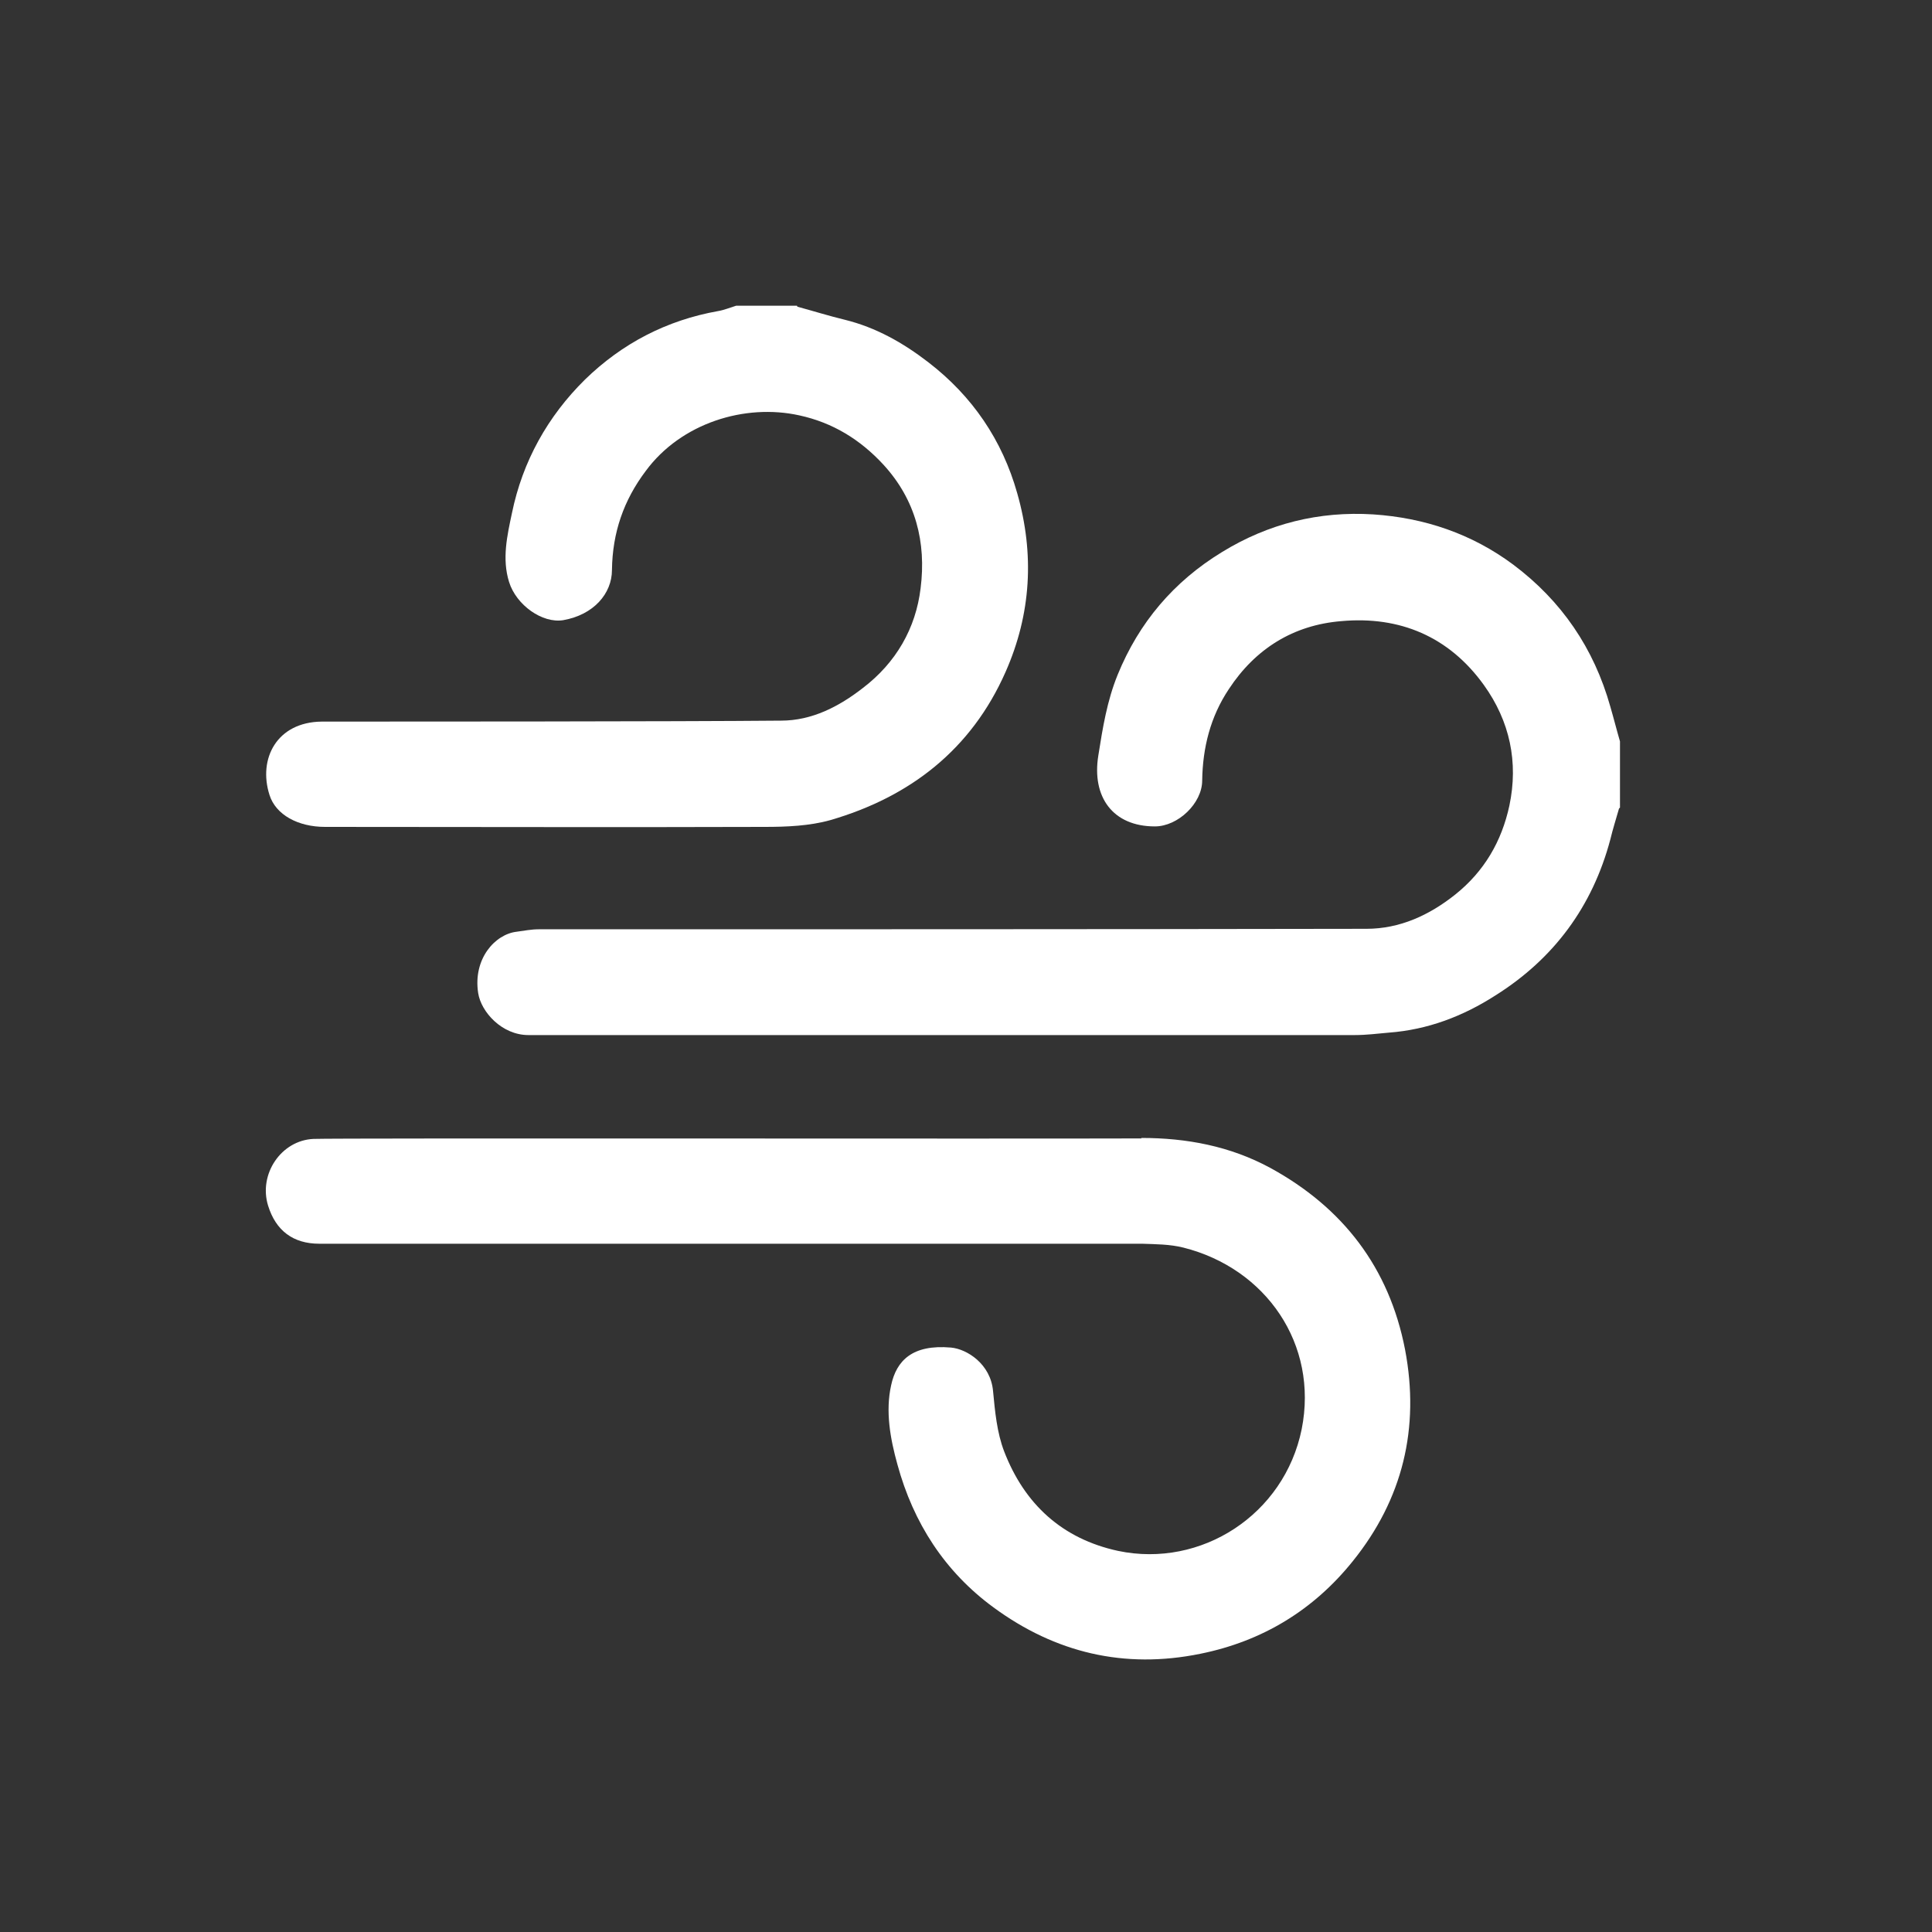
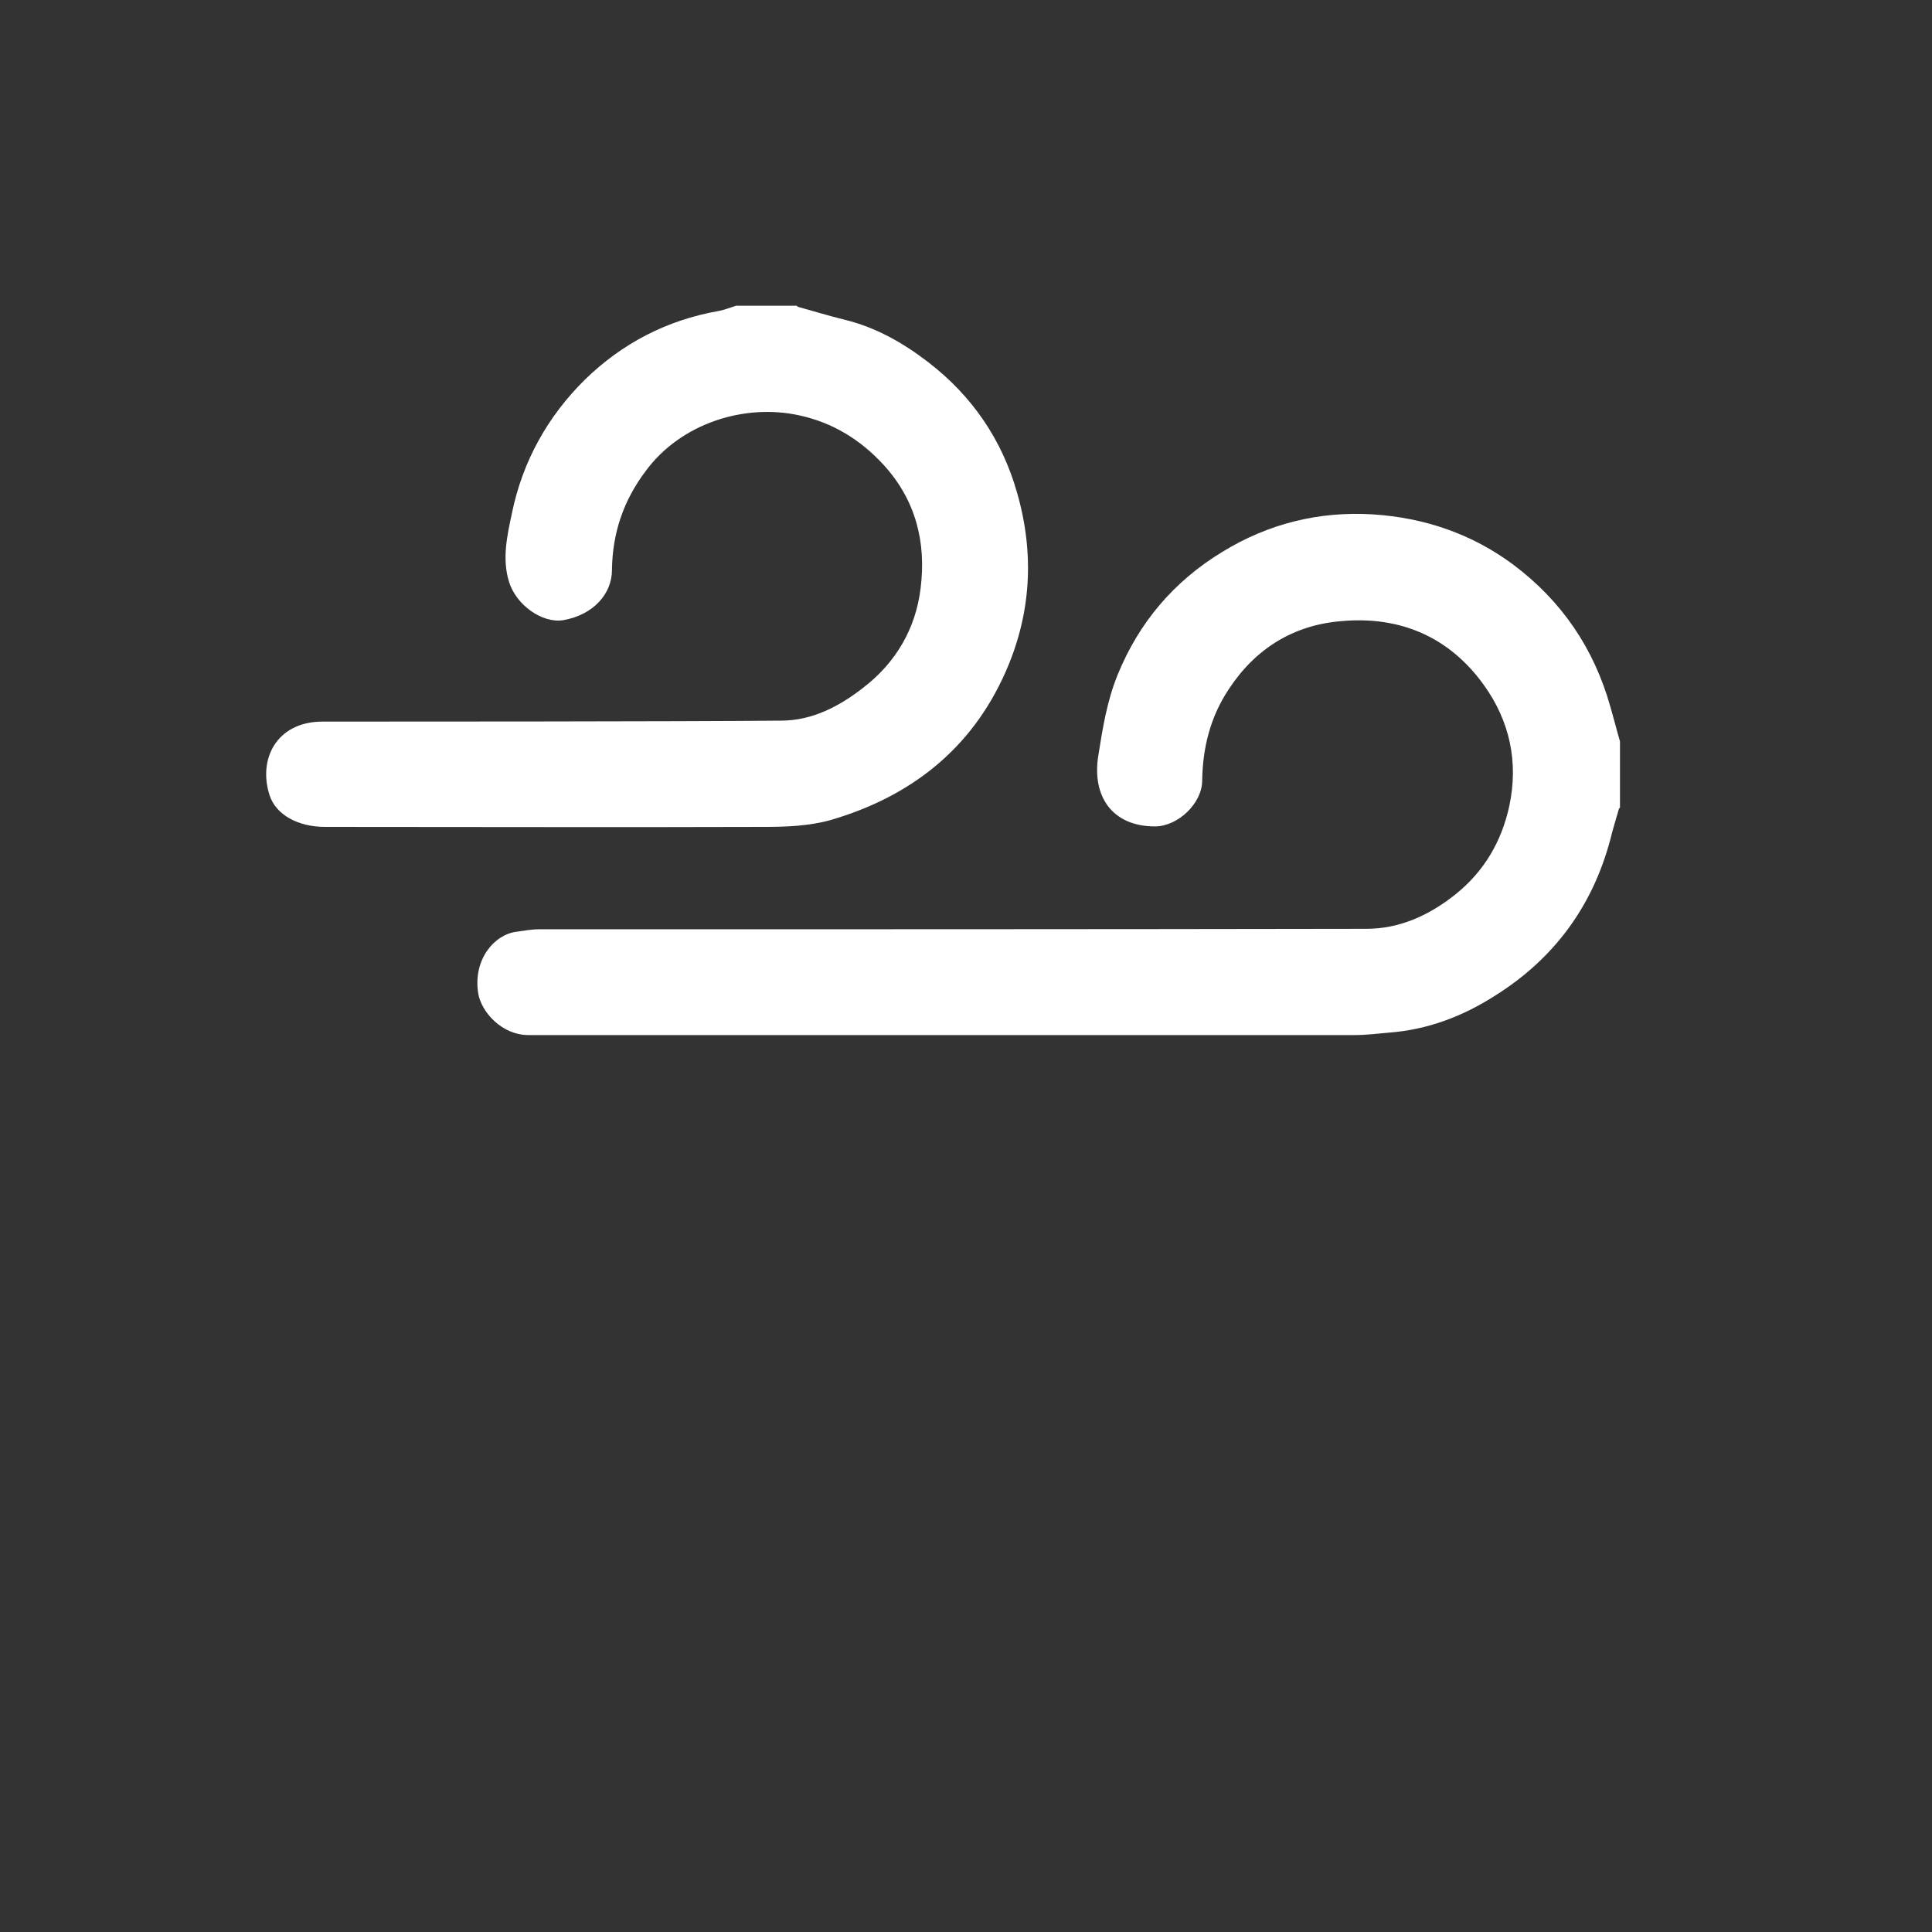
<svg xmlns="http://www.w3.org/2000/svg" id="a" data-name="Layer 1" viewBox="0 0 40 40">
  <rect x="0" y="0" width="40" height="40" fill="#333333" stroke="none" />
  <path d="m33.52,16.74c-.06.21-.13.43-.18.64-.37,1.39-1.17,2.47-2.38,3.23-.67.43-1.4.71-2.21.77-.23.02-.46.05-.7.05-5.7,0-11.41,0-17.11,0-.55,0-.98-.48-1.04-.87-.11-.71.35-1.22.8-1.27.15-.02.3-.05.45-.05,5.71,0,11.43,0,17.14-.01.69,0,1.3-.28,1.84-.71.6-.48.96-1.1,1.12-1.84.19-.9.01-1.75-.53-2.5-.72-1-1.74-1.43-2.95-1.32-.99.08-1.78.57-2.33,1.41-.38.57-.54,1.21-.55,1.89,0,.47-.5.95-.98.95-.87,0-1.31-.61-1.17-1.47.09-.57.18-1.13.4-1.67.44-1.08,1.16-1.93,2.16-2.54.96-.59,2.01-.85,3.13-.78,1.06.07,2.04.4,2.9,1.04,1,.75,1.67,1.73,2.01,2.94.07.24.13.48.2.72,0,.46,0,.91,0,1.37Z" fill="#fff" />
  <path d="m16.51,6.35c.33.09.65.19.98.27.65.16,1.21.48,1.73.88.91.7,1.53,1.61,1.84,2.71.36,1.26.29,2.5-.24,3.7-.71,1.61-1.98,2.59-3.63,3.07-.43.12-.9.14-1.36.14-3.03.01-6.07,0-9.1,0-.56,0-1.02-.25-1.15-.66-.24-.75.15-1.51,1.08-1.52,1.12,0,7.46,0,9.51-.02.64,0,1.2-.29,1.7-.68.68-.52,1.09-1.23,1.19-2.06.12-.95-.1-1.83-.77-2.56-.48-.52-1.05-.87-1.74-1.02-1.13-.25-2.45.16-3.18,1.15-.46.61-.69,1.28-.7,2.05,0,.49-.38.93-1.01,1.04-.43.07-.97-.31-1.12-.79-.15-.48-.04-.96.06-1.43.22-1.07.74-2,1.51-2.76.77-.75,1.69-1.23,2.76-1.42.12-.02.24-.07.37-.11.42,0,.84,0,1.26,0Z" fill="#fff" />
-   <path d="m23.63,23.56c.94,0,1.84.17,2.67.62,1.5.82,2.46,2.06,2.79,3.76.31,1.63-.05,3.1-1.08,4.38-.81,1.01-1.87,1.66-3.16,1.92-1.57.32-3-.02-4.28-.96-1.01-.74-1.66-1.75-1.99-2.96-.15-.54-.25-1.1-.13-1.64.11-.51.44-.85,1.24-.78.33.03.82.34.87.9.04.42.08.86.23,1.25.42,1.09,1.2,1.81,2.36,2.06,1.72.36,3.44-.75,3.8-2.52.35-1.76-.74-3.33-2.45-3.76-.28-.07-.57-.07-.86-.08-5.68,0-11.35,0-17.03,0-.54,0-.9-.27-1.06-.79-.2-.65.27-1.35.94-1.38.53-.02,14.38,0,17.14-.01Z" fill="#fff" />
</svg>